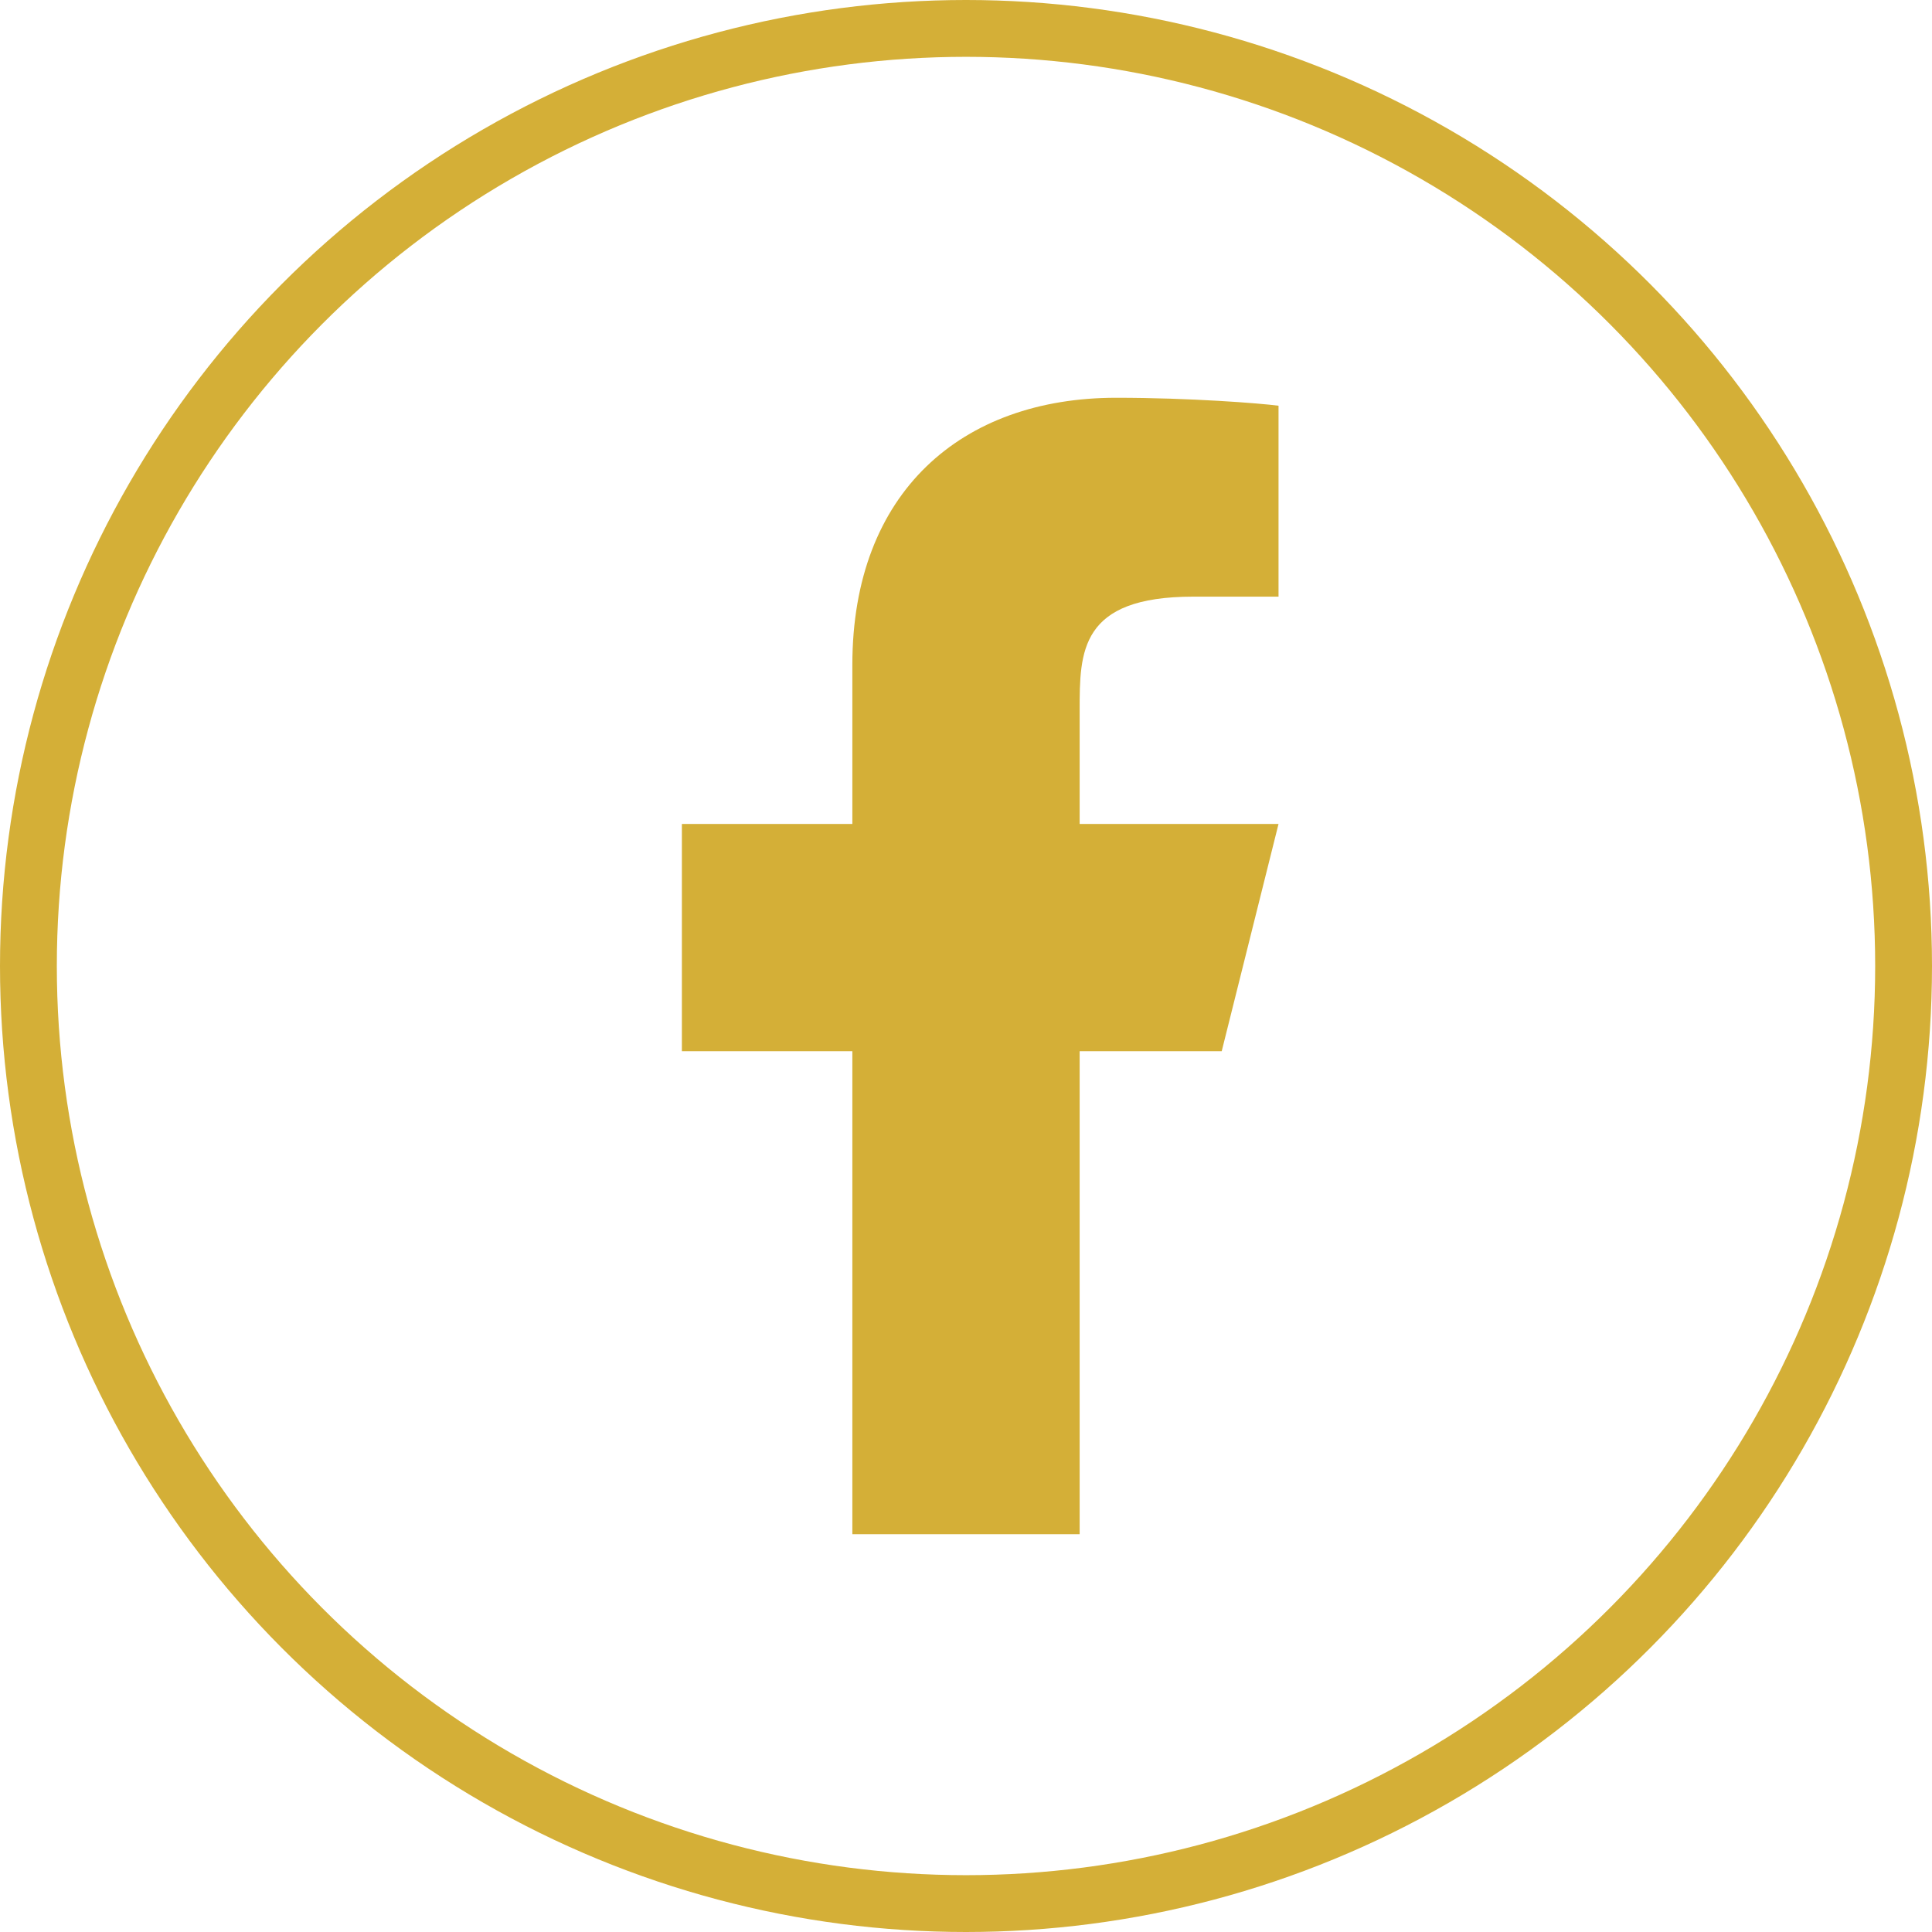
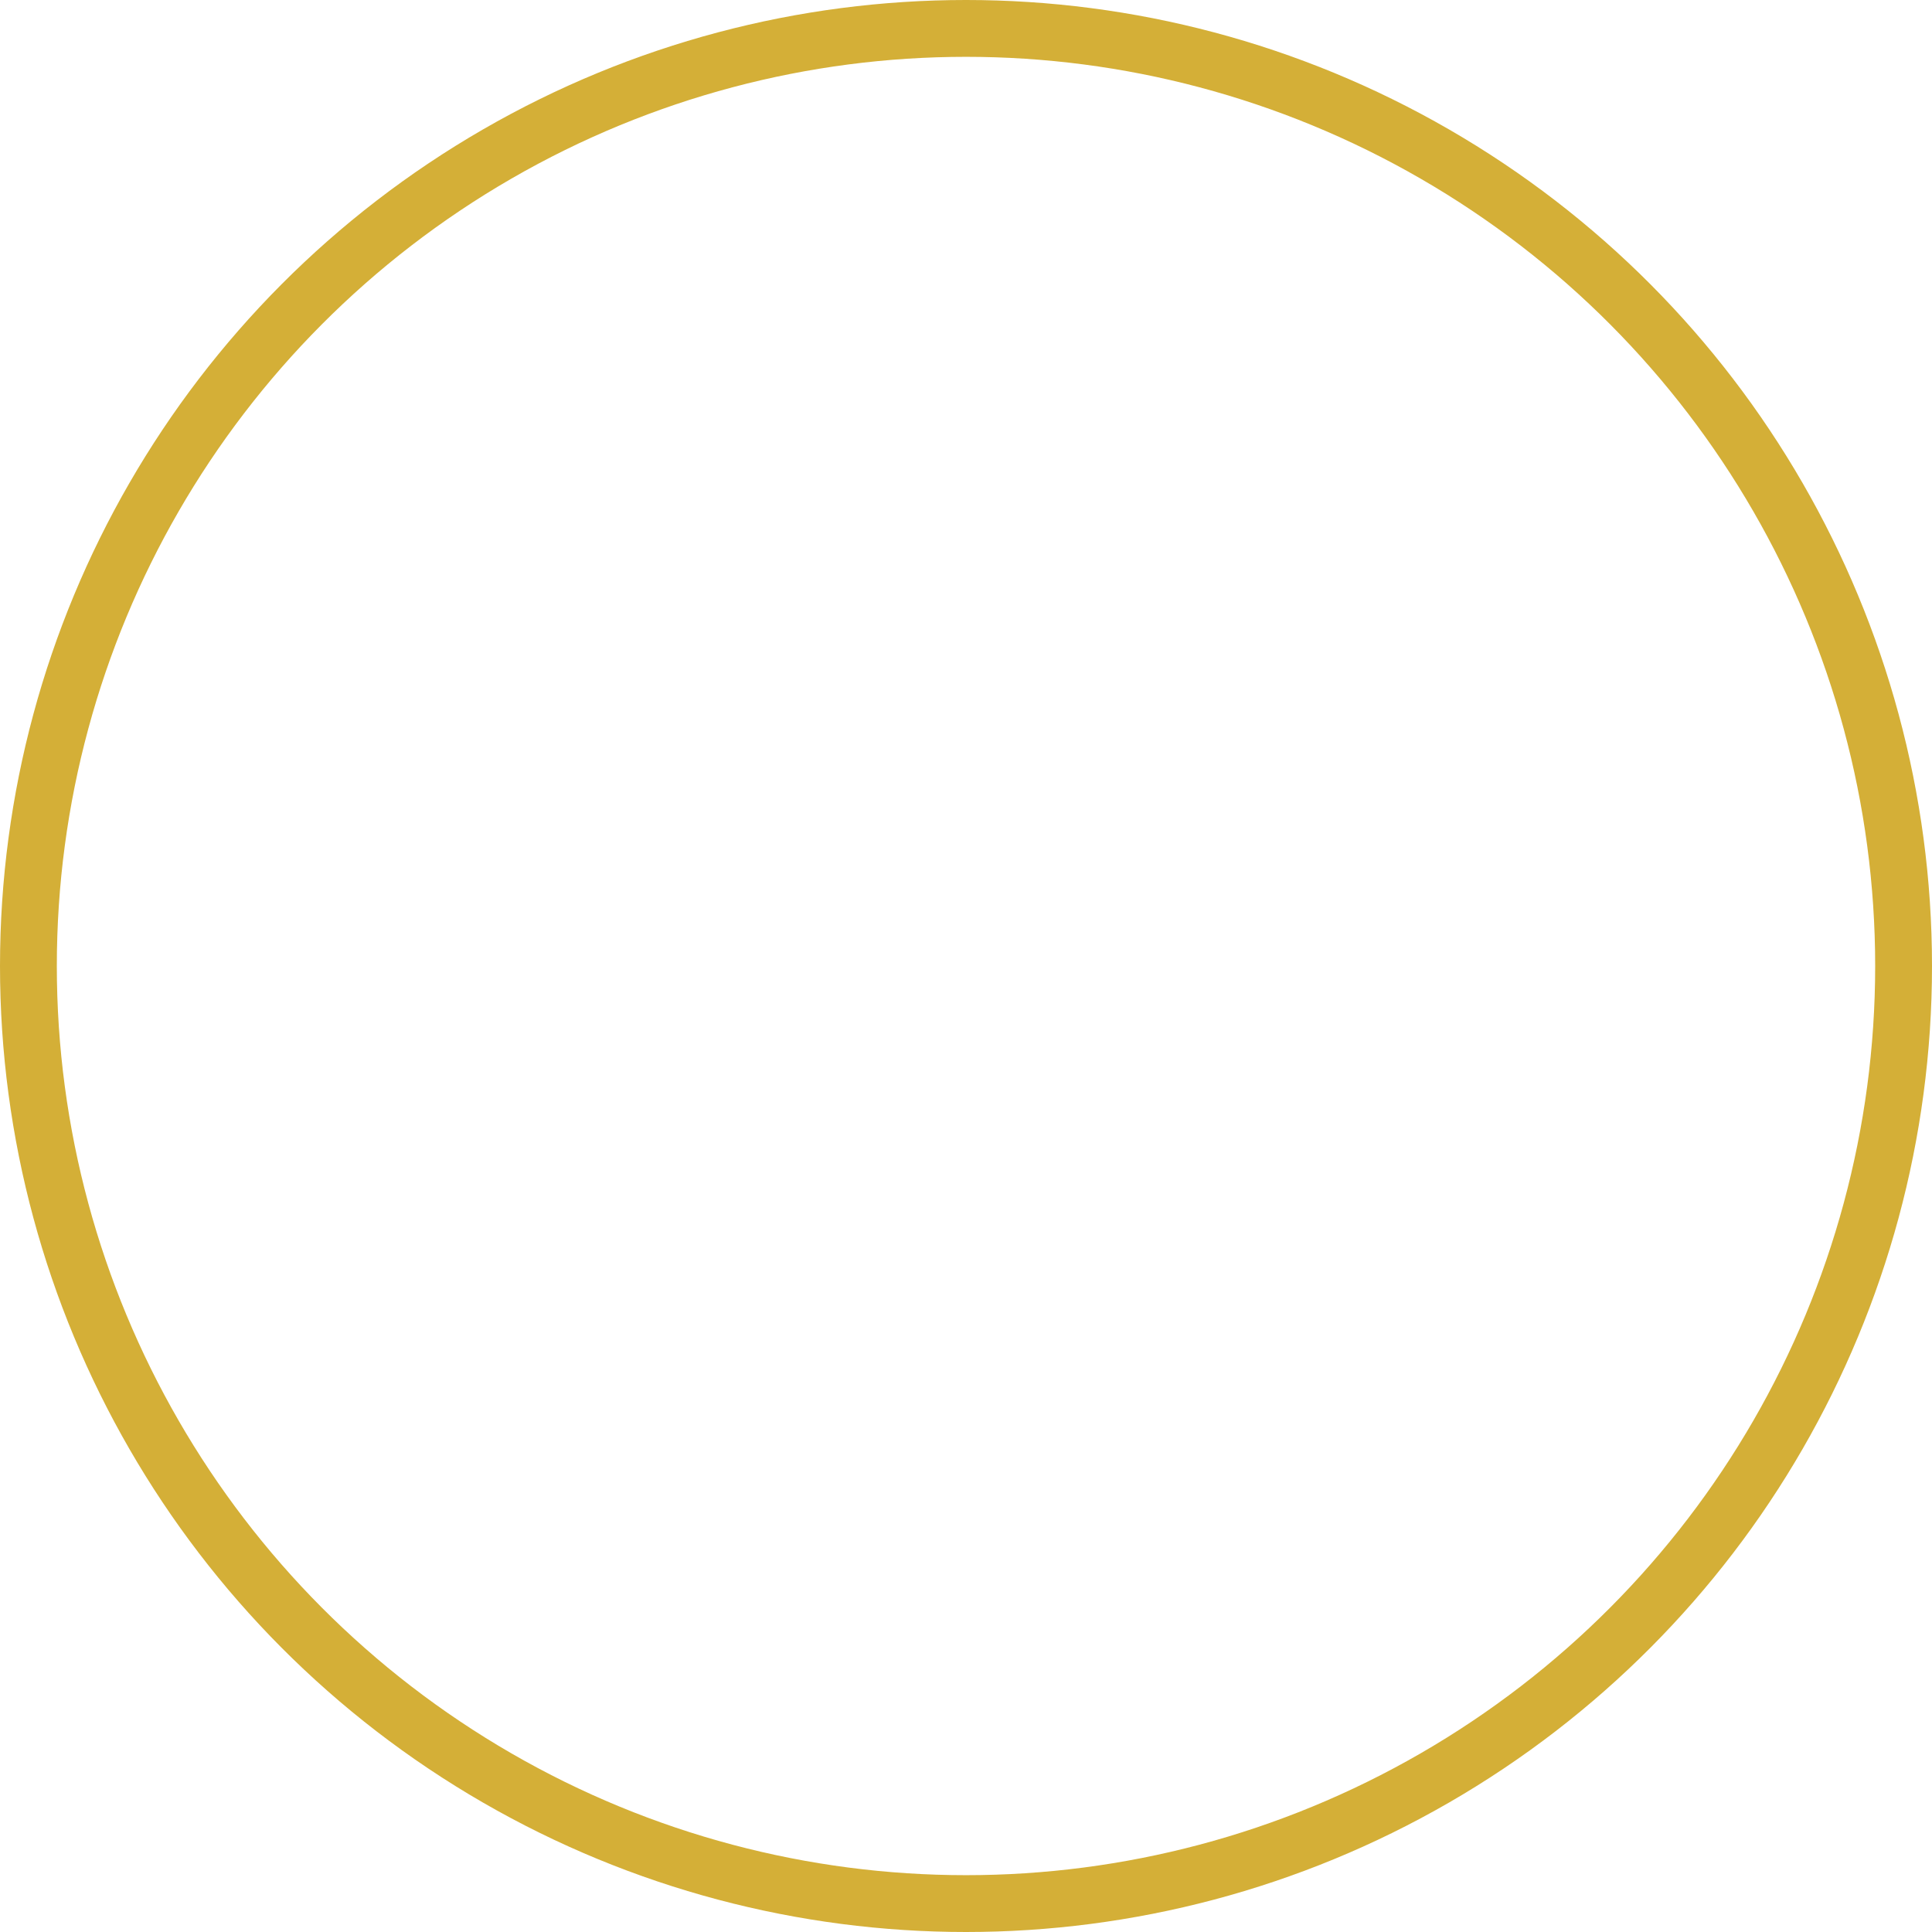
<svg xmlns="http://www.w3.org/2000/svg" width="34" height="34" viewBox="0 0 34 34" fill="none">
  <circle cx="17" cy="17" r="16.5" stroke="#D4AF37" />
-   <path d="M19 18.5H21.5L22.5 14.5H19V12.5C19 11.47 19 10.5 21 10.5H22.5V7.14C22.174 7.097 20.943 7 19.643 7C16.928 7 15 8.657 15 11.7V14.5H12V18.5H15V27H19V18.5Z" fill="#D4AF37" />
</svg>